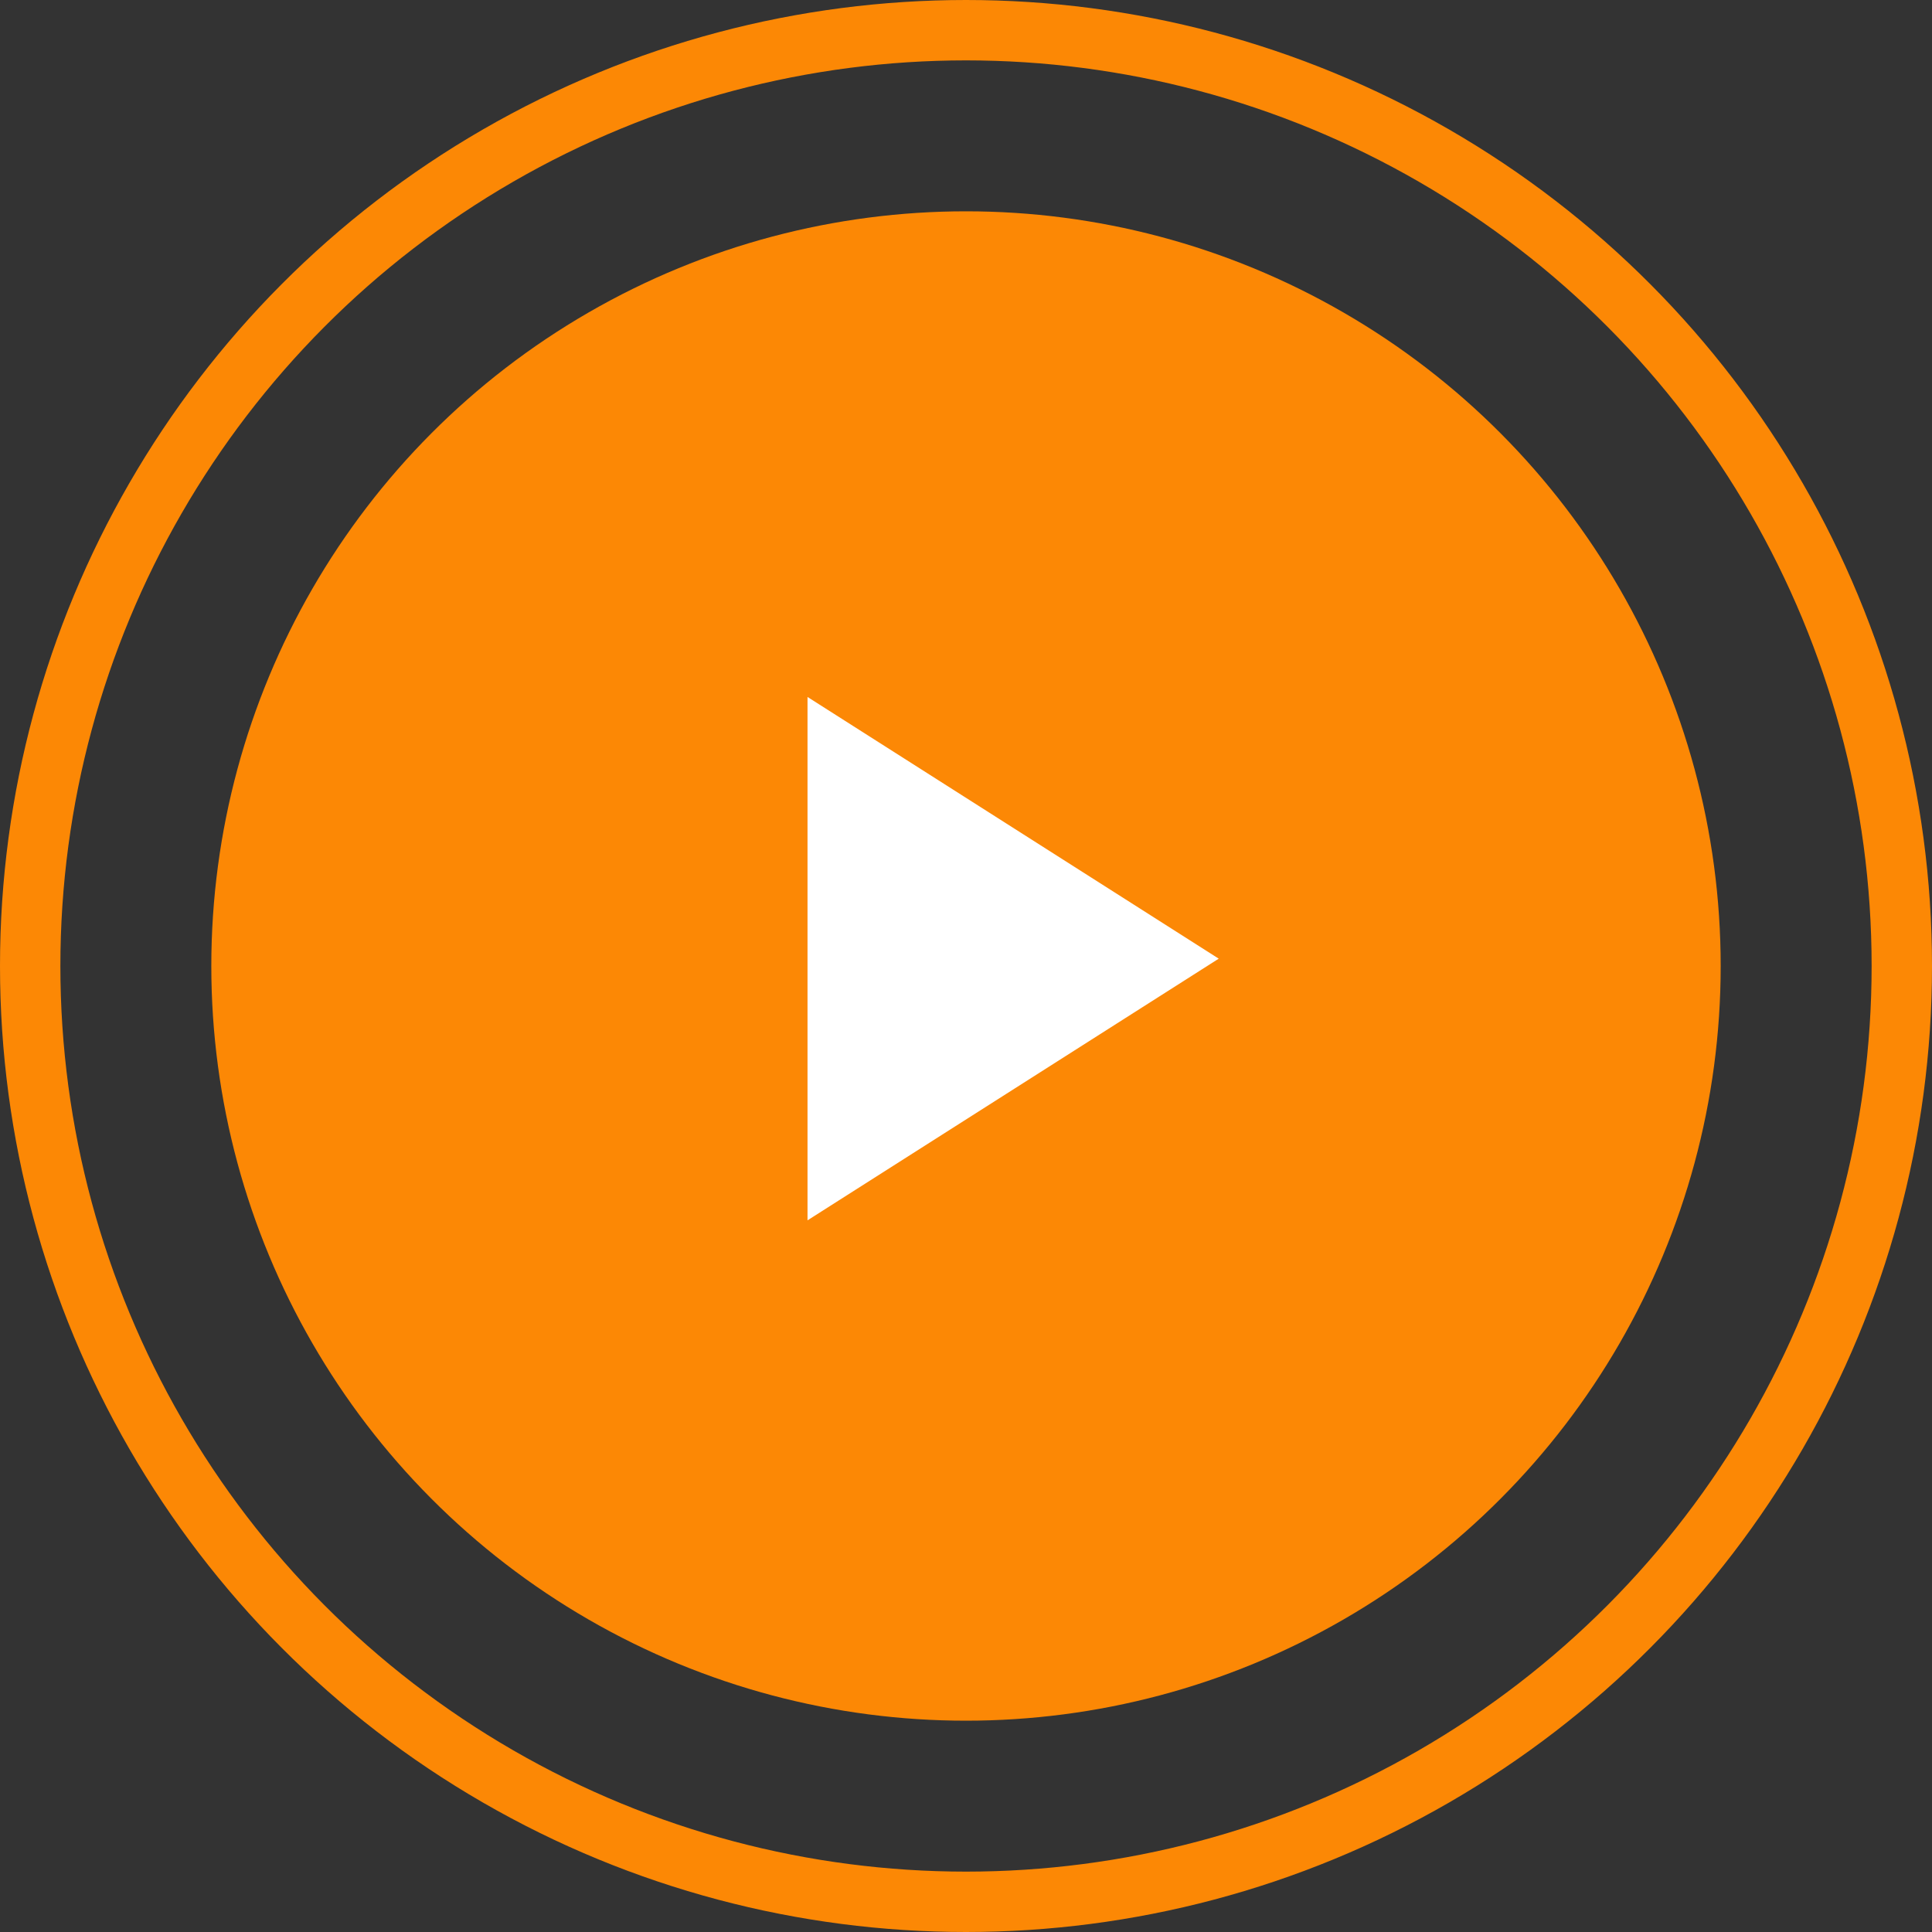
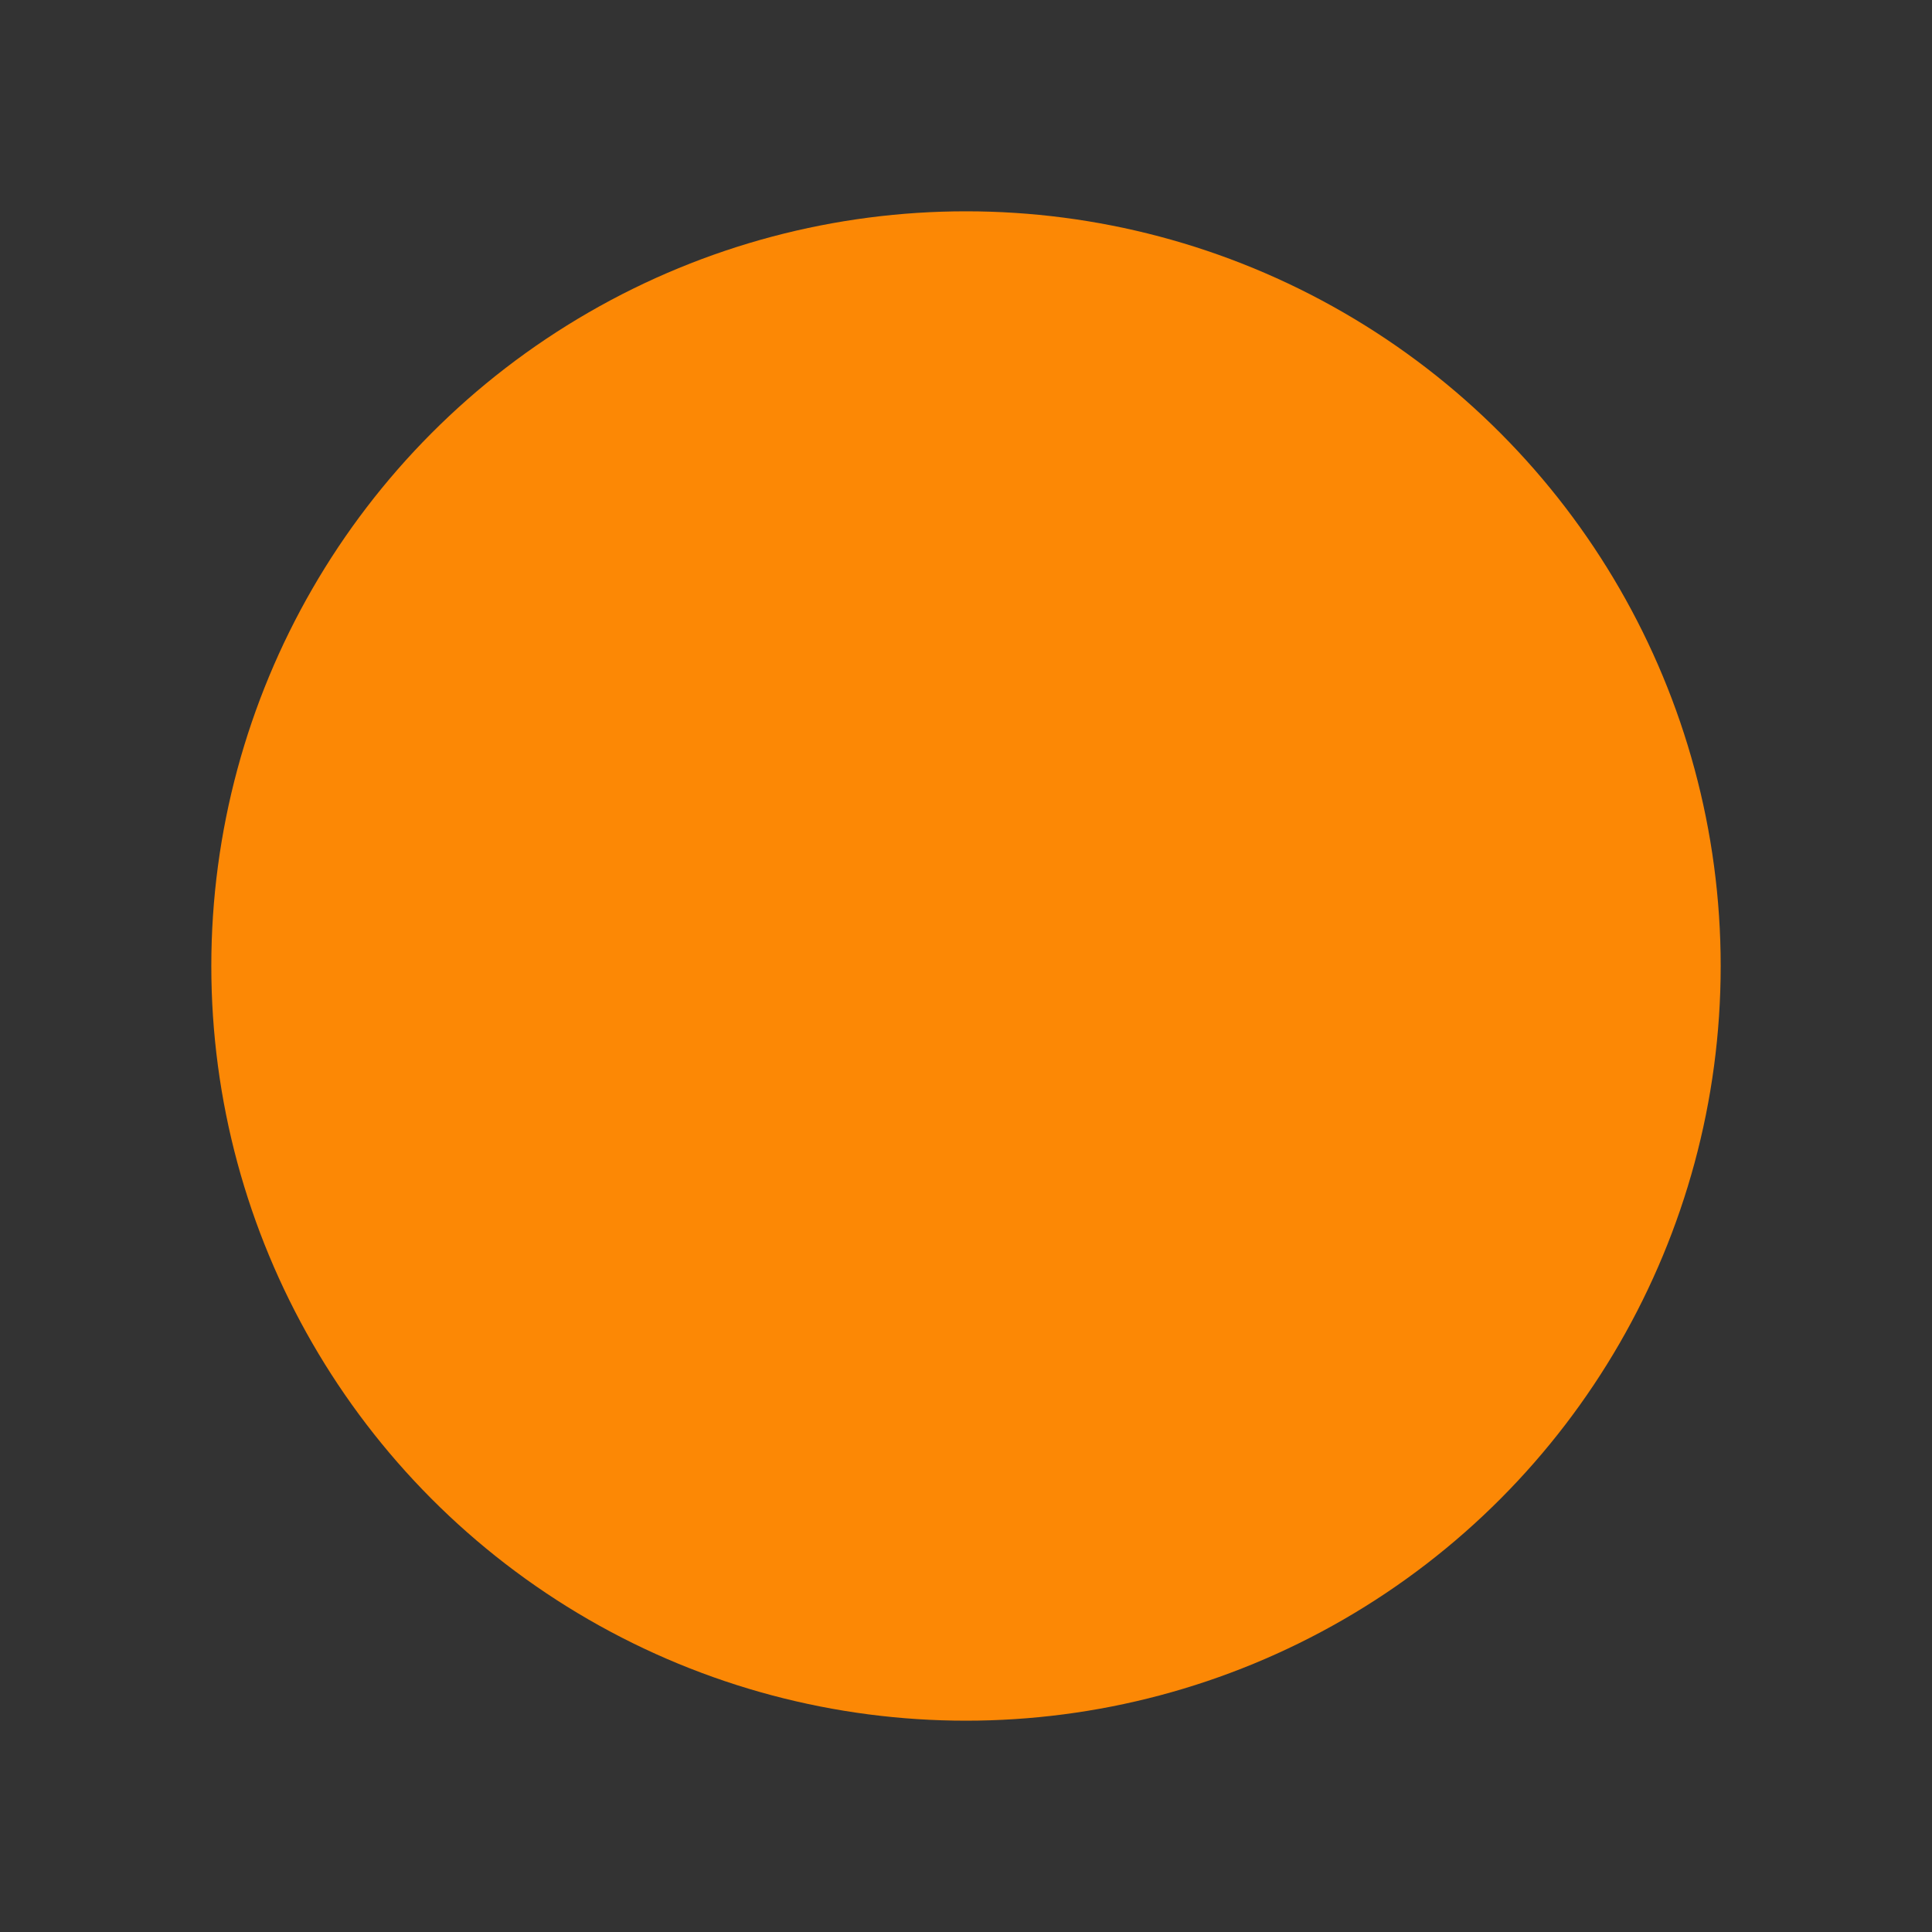
<svg xmlns="http://www.w3.org/2000/svg" width="64" height="64" viewBox="0 0 64 64" fill="none">
  <rect x="0" y="0" width="64" height="64" fill="#333333" stroke="none" />
-   <circle cx="32" cy="32" r="31" stroke="#FC8805" stroke-width="2" />
  <circle cx="32" cy="32" r="25" fill="#FC8805" />
-   <path d="M26.75 23.088V40.425L40.372 31.757L26.75 23.088Z" fill="white" />
</svg>